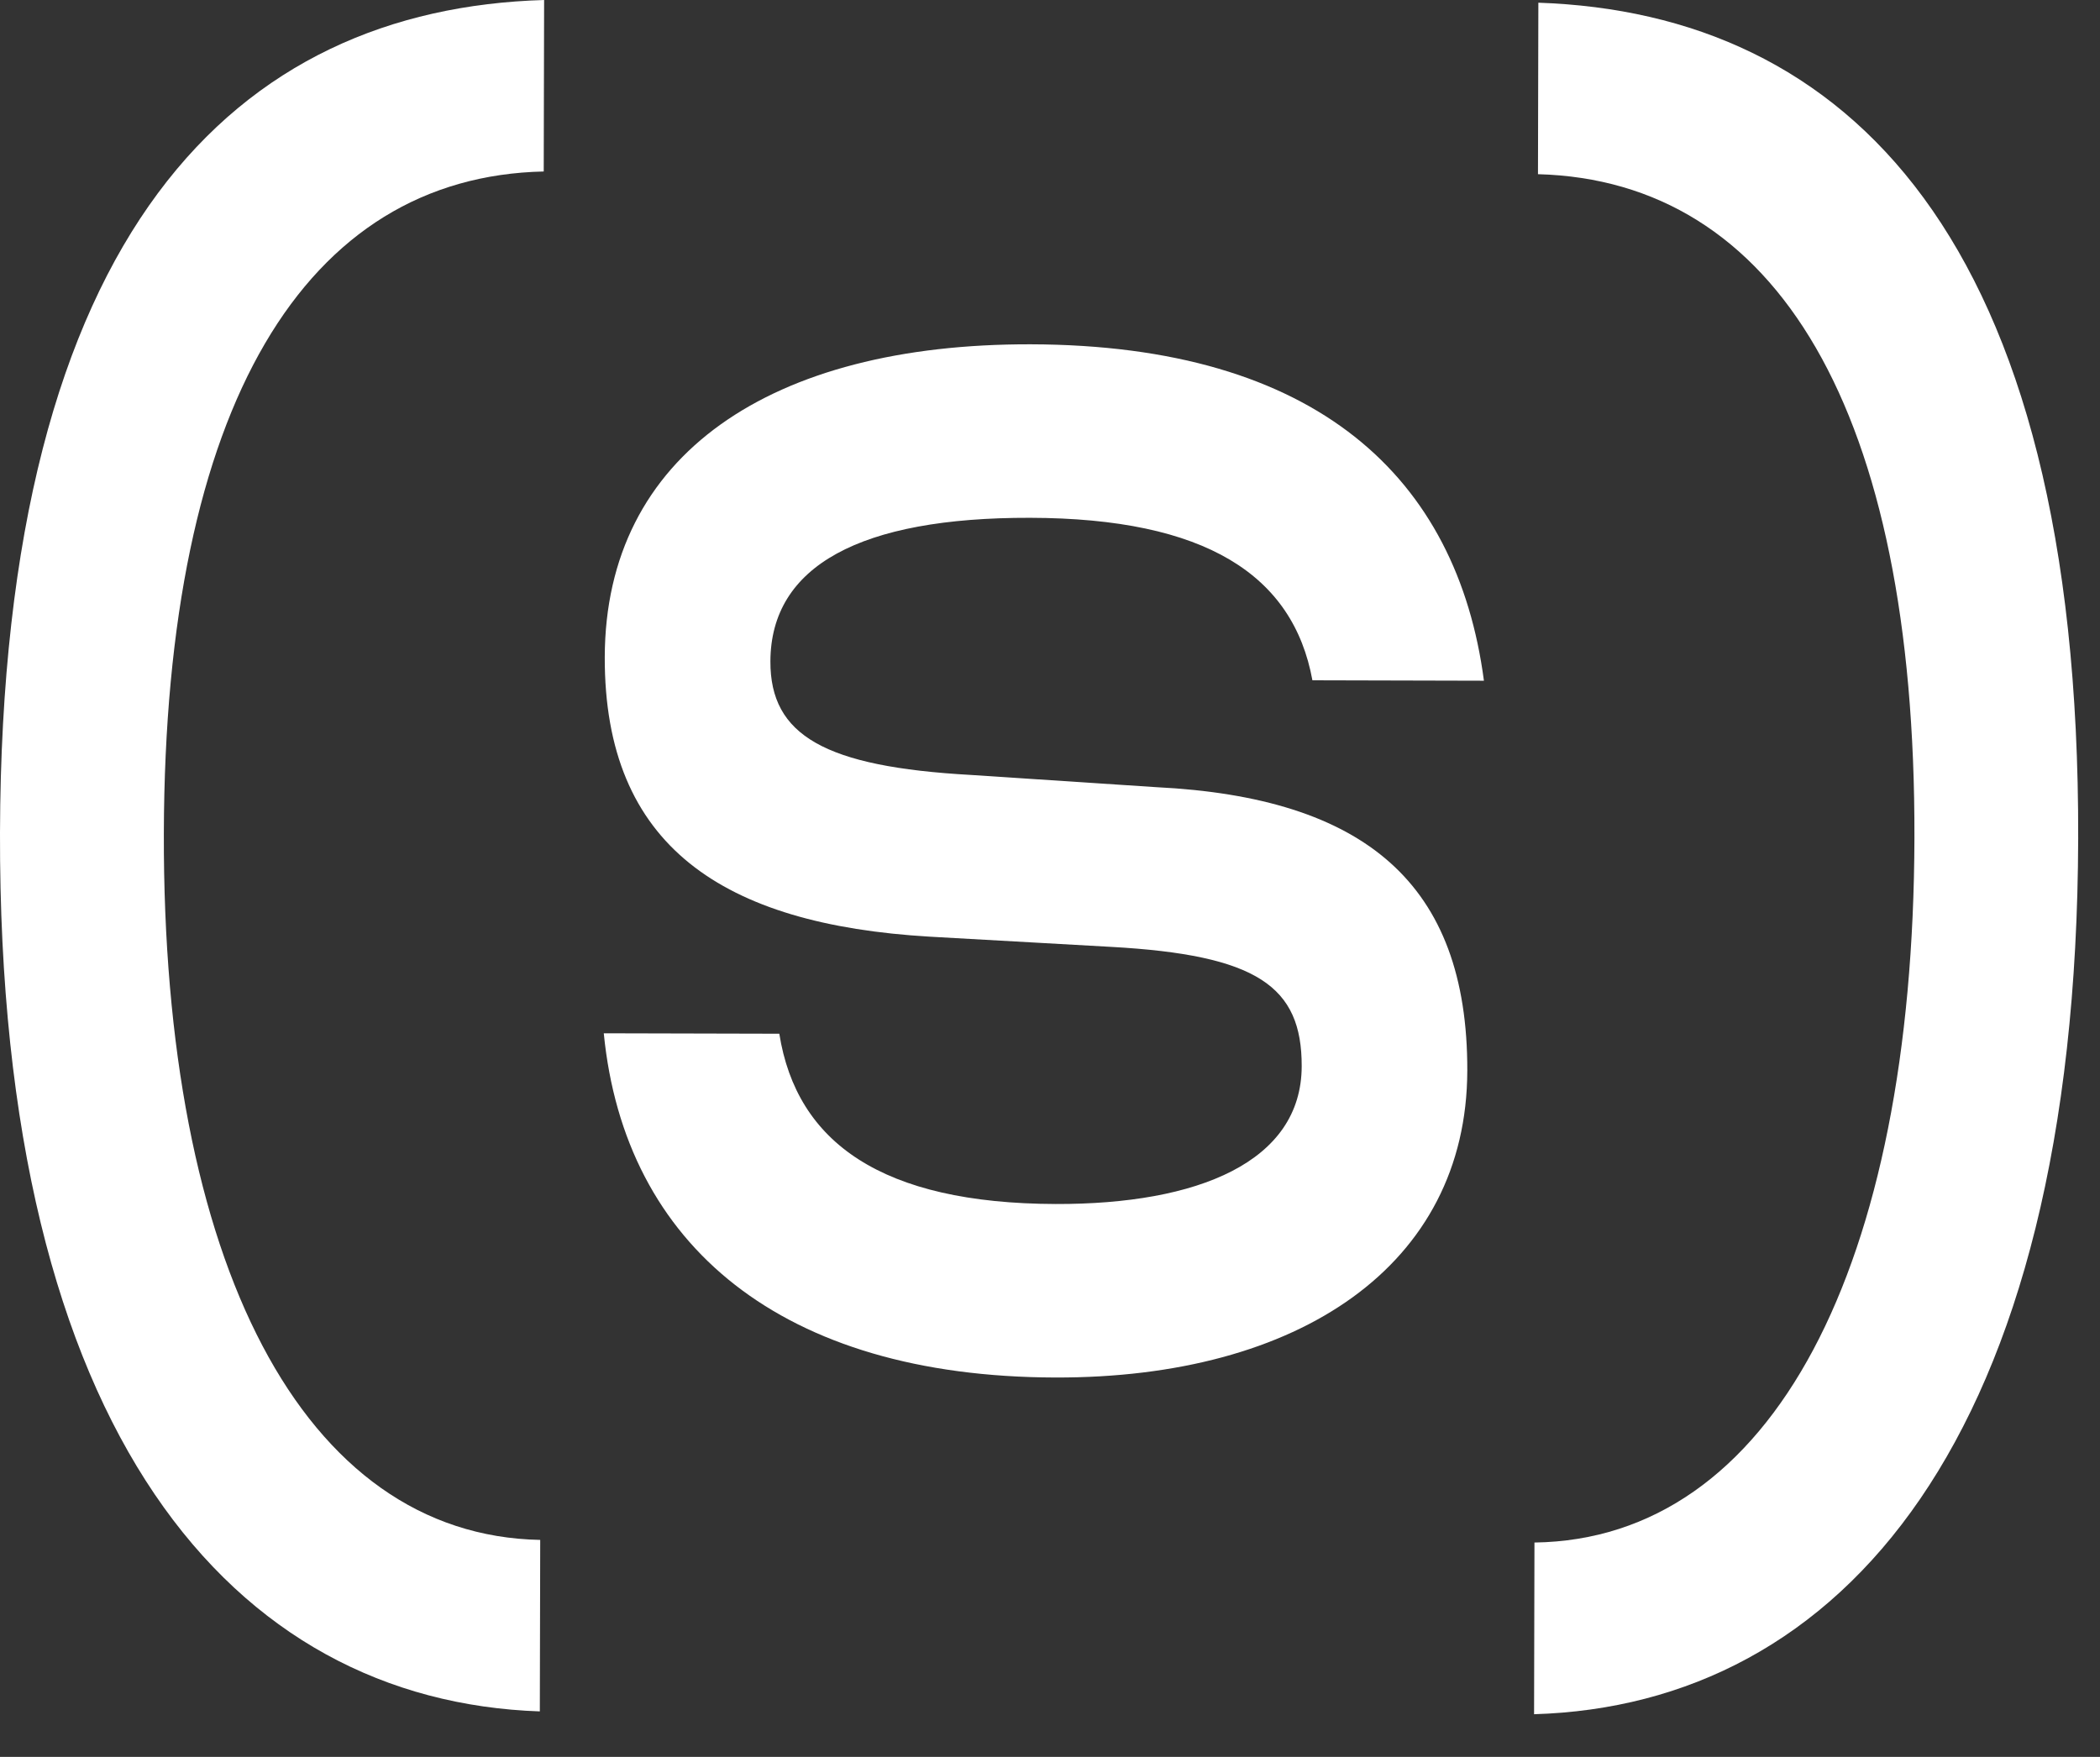
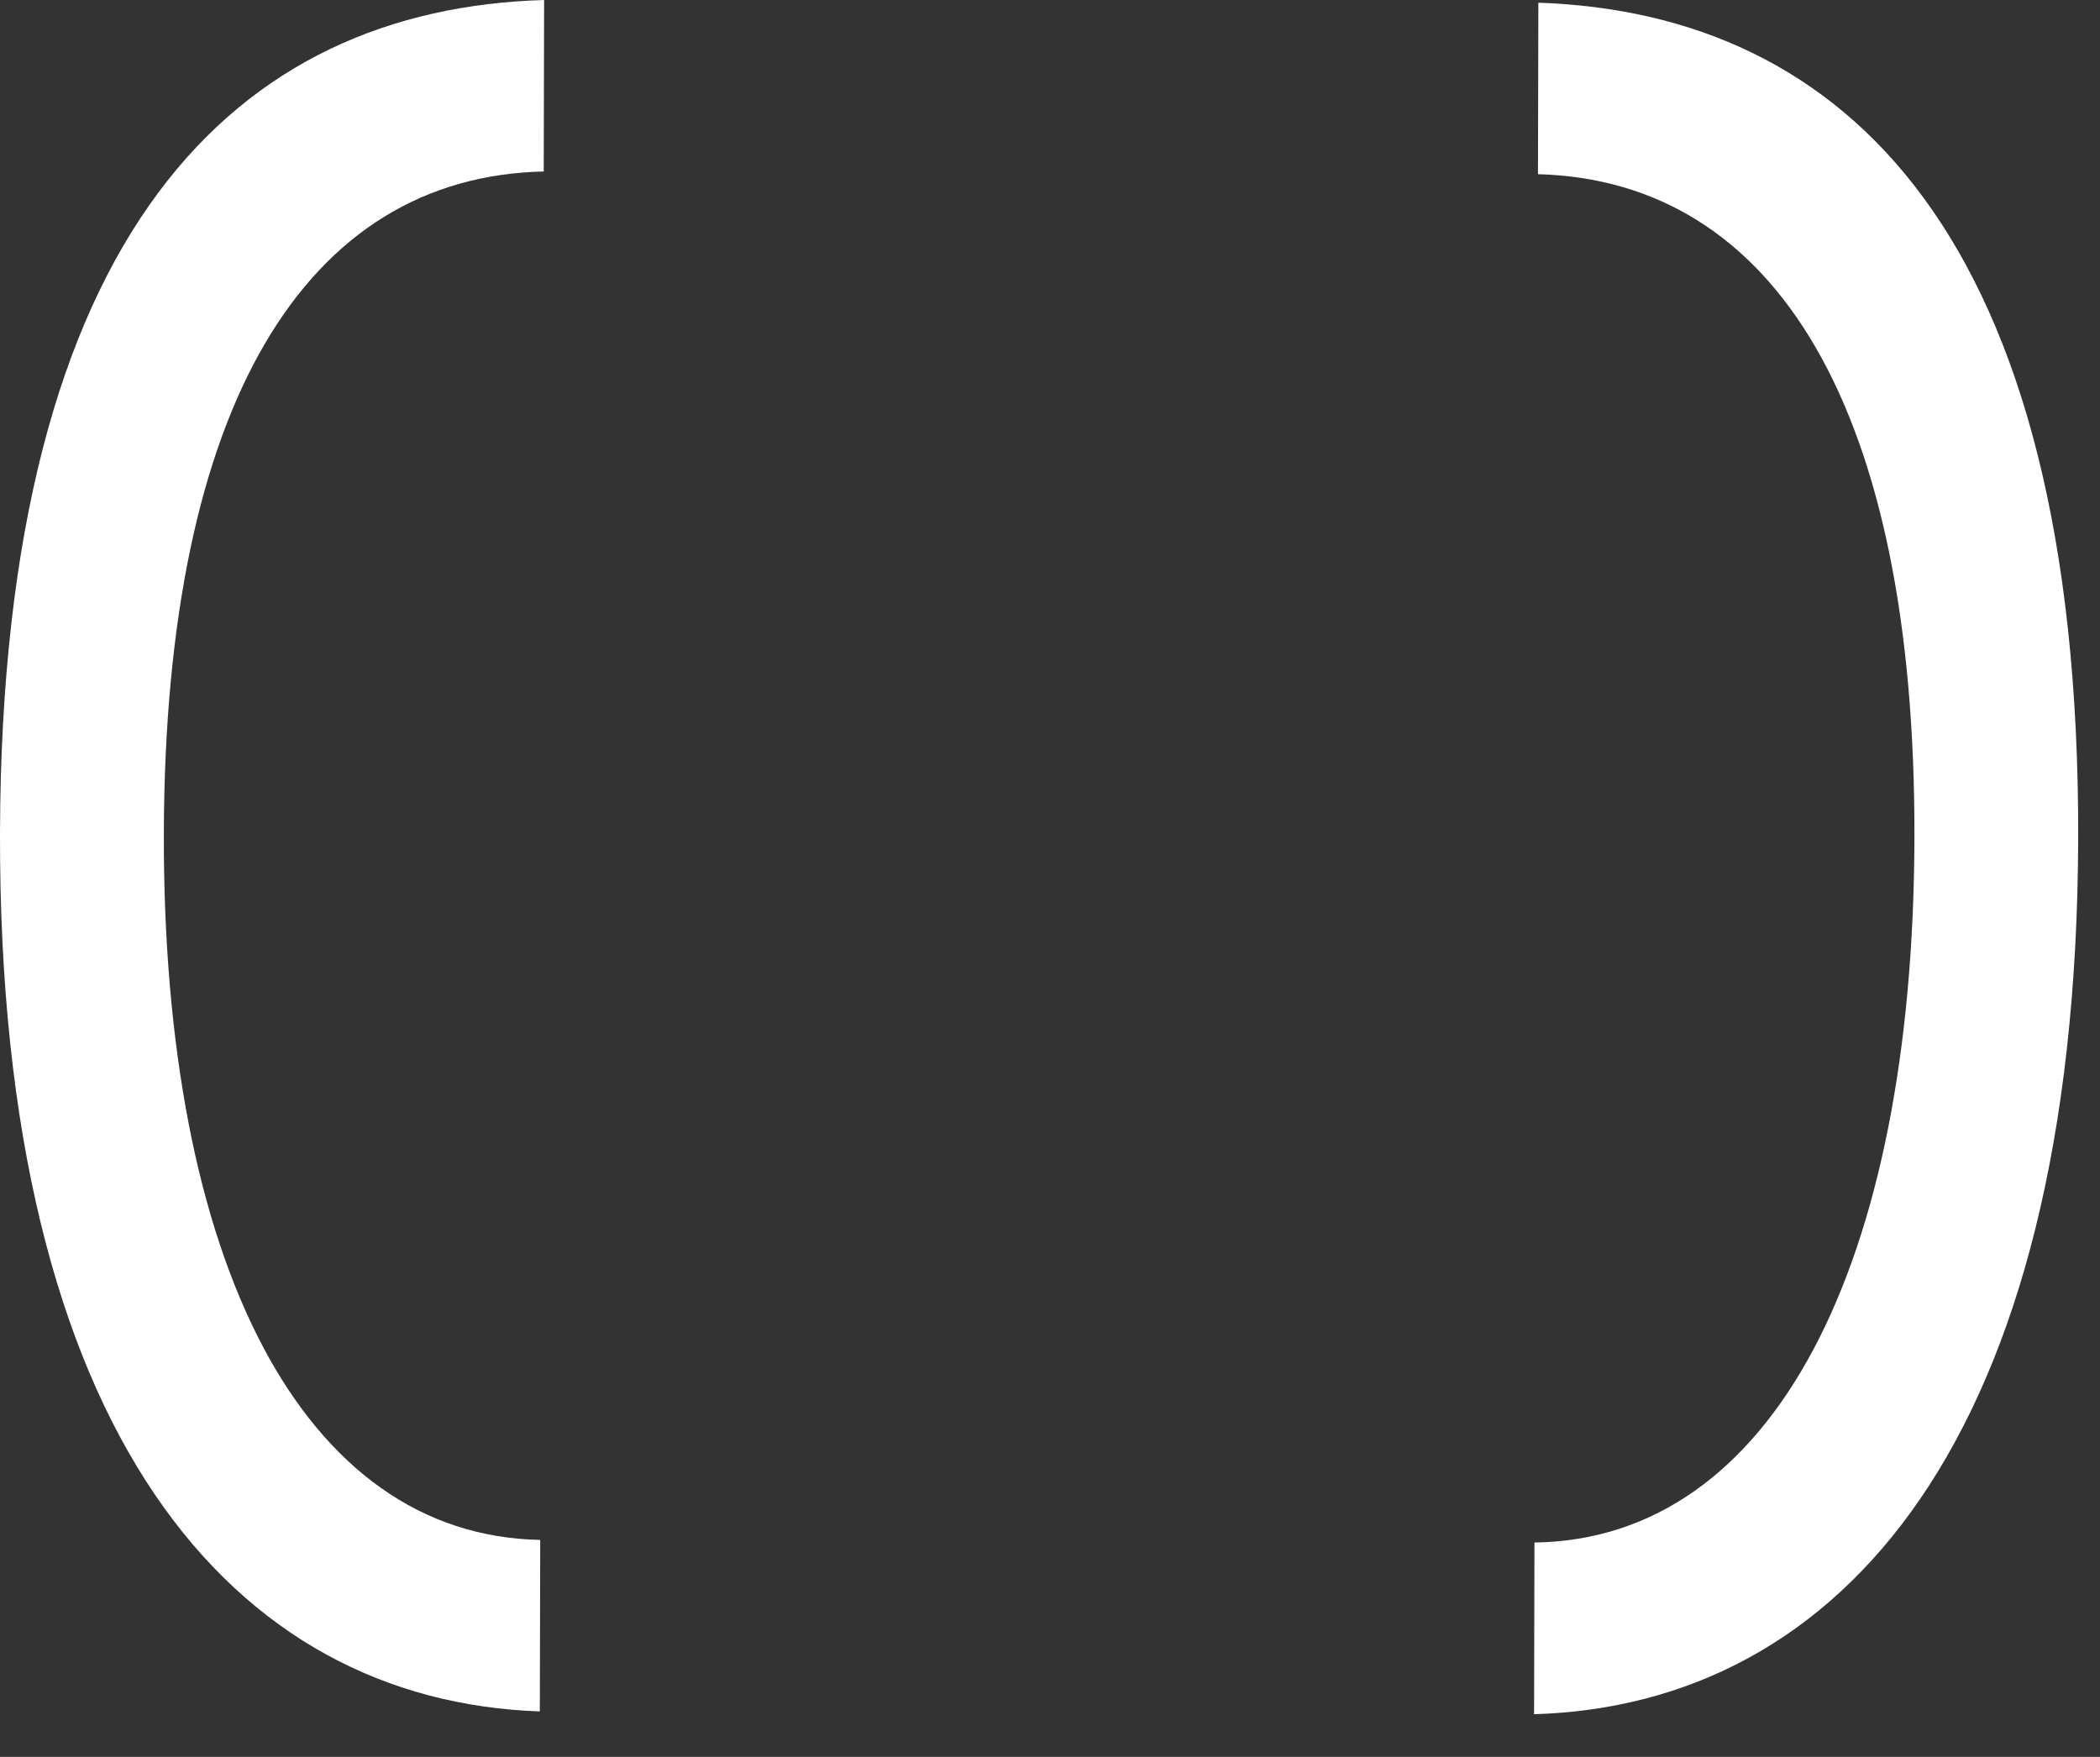
<svg xmlns="http://www.w3.org/2000/svg" width="49" height="41" viewBox="0 0 49 41" fill="none">
  <rect x="0" y="0" width="49" height="41" fill="#333333" stroke="none" />
  <path d="M12.696 0L12.687 4.002C7.136 4.124 3.848 9.438 3.823 19.447C3.797 29.455 7.057 35.832 12.605 35.937L12.596 39.939C5.453 39.694 -0.035 33.495 0 19.437C0.038 5.336 5.553 0.21 12.696 0Z" fill="white" />
-   <path d="M14.09 24.114L18.184 24.124C18.588 26.671 20.584 28.086 24.633 28.098C27.954 28.107 30.368 27.113 30.373 24.883C30.377 23.017 29.334 22.286 25.922 22.097L21.691 21.859C16.869 21.574 14.1 19.748 14.111 15.335C14.123 10.604 17.997 8.021 24.047 8.035C30.735 8.051 34.002 11.155 34.625 15.886L30.623 15.876C30.174 13.42 28.131 12.093 24.035 12.084C20.077 12.075 17.983 13.205 17.976 15.435C17.971 17.163 19.244 17.894 22.655 18.085L26.975 18.37C31.841 18.611 34.247 20.619 34.237 24.985C34.226 29.534 30.307 32.163 24.622 32.147C18.254 32.131 14.576 29.074 14.088 24.114H14.09Z" fill="white" />
  <path d="M35.795 40L35.804 35.998C41.355 35.921 44.645 29.56 44.67 19.554C44.696 9.546 41.434 4.215 35.886 4.065L35.895 0.063C43.036 0.308 48.528 5.464 48.491 19.566C48.453 33.623 42.935 39.794 35.792 40.005L35.795 40Z" fill="white" />
</svg>